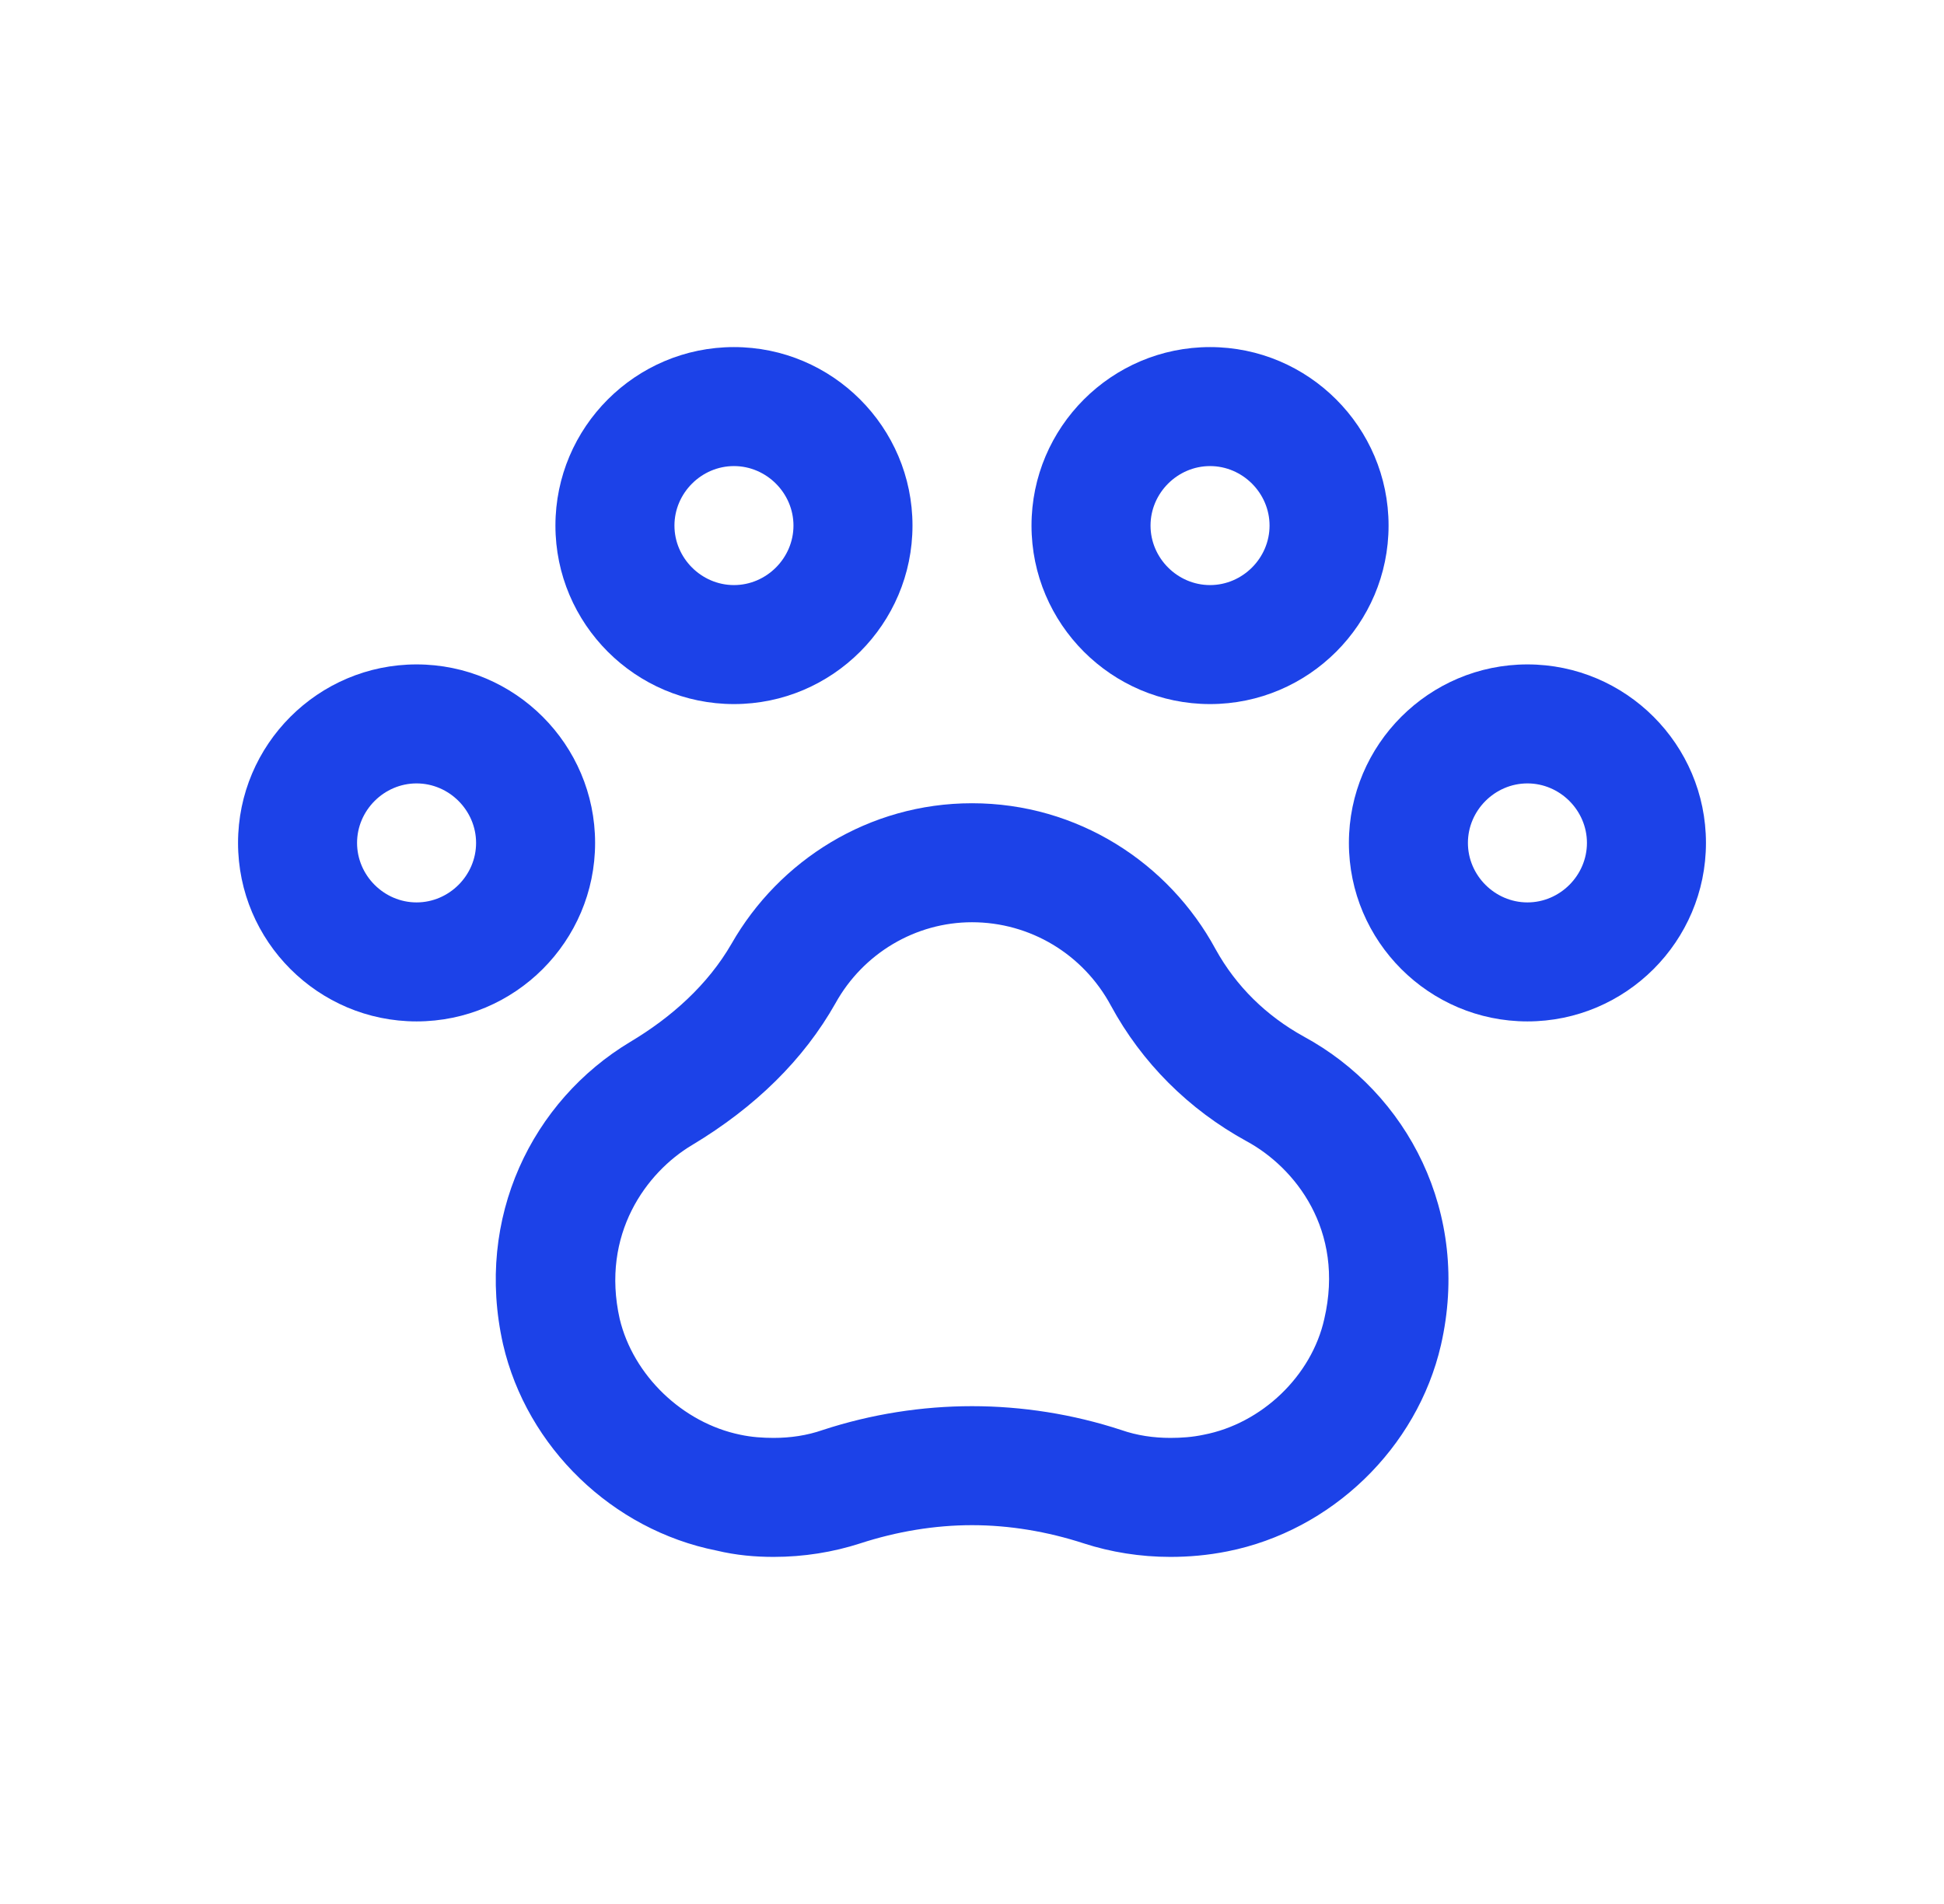
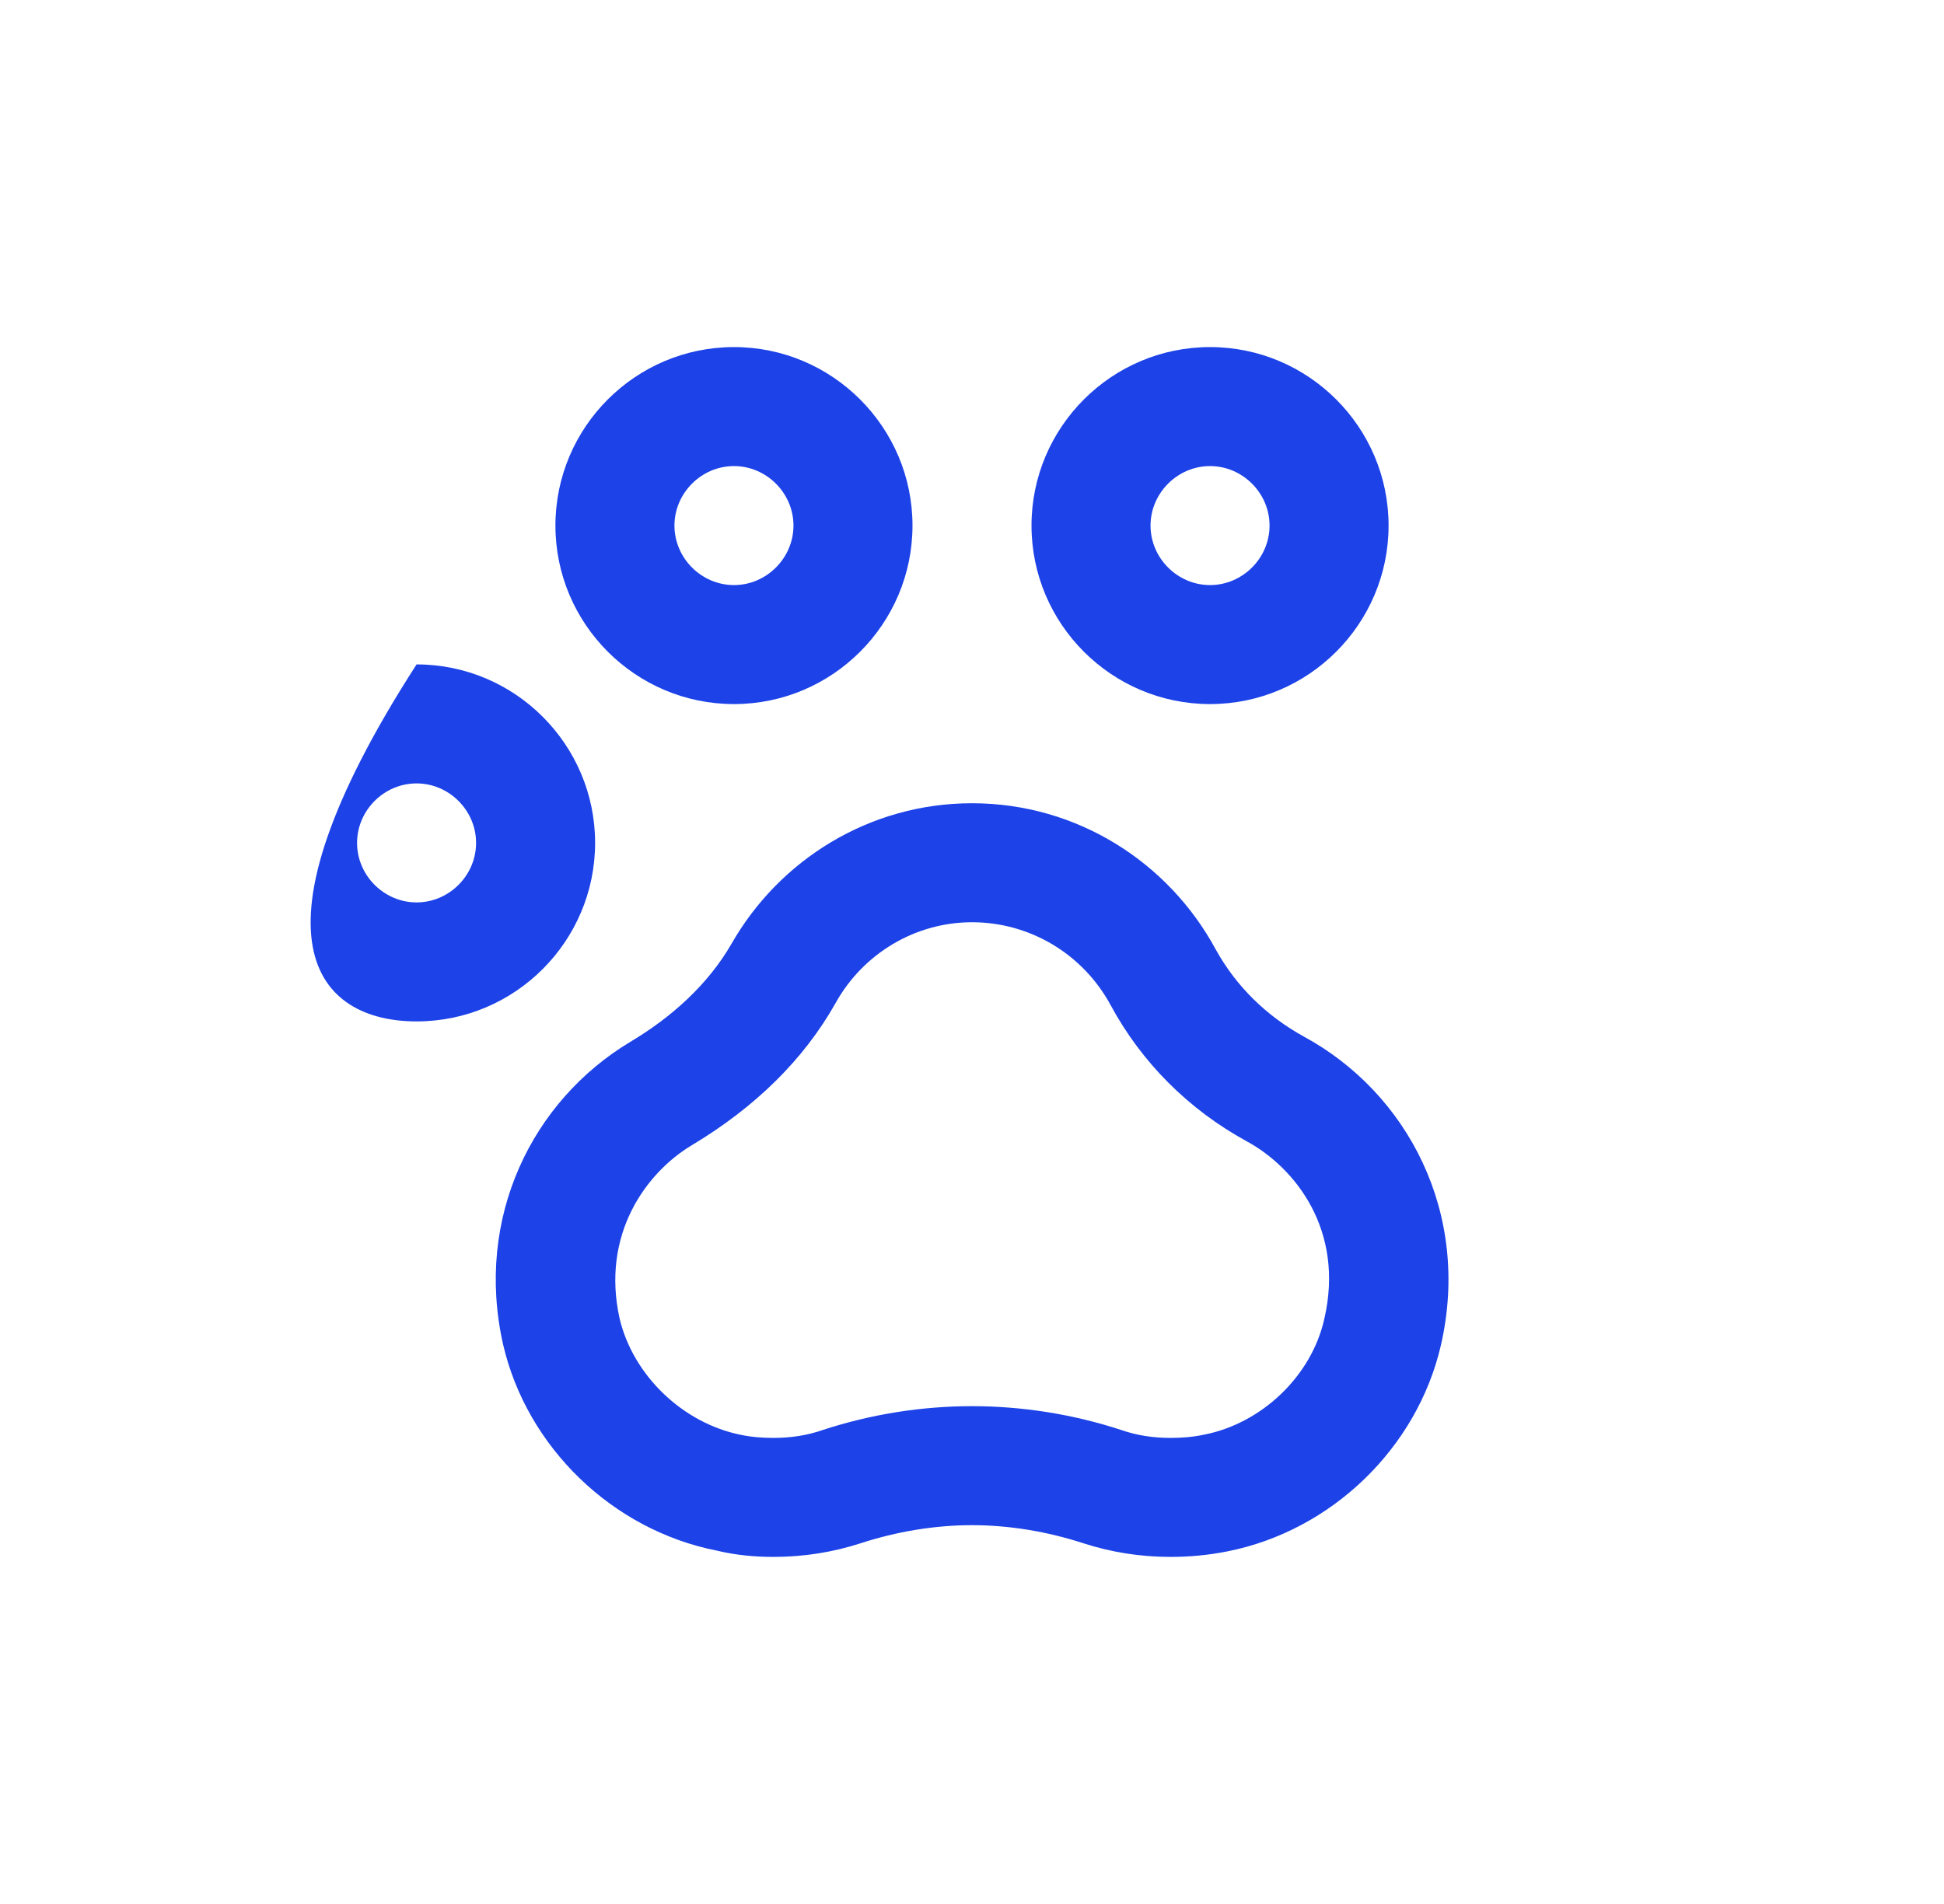
<svg xmlns="http://www.w3.org/2000/svg" width="49" height="48" viewBox="0 0 49 48" fill="none">
  <g id="Icons Menu">
    <g id="Vector">
      <path fill-rule="evenodd" clip-rule="evenodd" d="M18.5 8.75C16.02 8.75 14 10.77 14 13.25C14 15.73 16.02 17.75 18.5 17.75C20.98 17.75 23 15.73 23 13.25C23 10.77 20.98 8.75 18.5 8.75ZM18.5 11.75C19.32 11.75 20 12.43 20 13.25C20 14.07 19.32 14.75 18.5 14.75C17.68 14.75 17 14.07 17 13.25C17 12.43 17.68 11.75 18.5 11.75Z" fill="#1C42E8" />
-       <path fill-rule="evenodd" clip-rule="evenodd" d="M10.5 16.75C8.02 16.75 6 18.77 6 21.25C6 23.73 8.02 25.75 10.5 25.75C12.98 25.75 15 23.73 15 21.25C15 18.77 12.98 16.75 10.5 16.75ZM10.5 19.75C11.32 19.75 12 20.43 12 21.25C12 22.07 11.32 22.75 10.5 22.75C9.68 22.75 9 22.07 9 21.25C9 20.43 9.68 19.75 10.5 19.75Z" fill="#1C42E8" />
+       <path fill-rule="evenodd" clip-rule="evenodd" d="M10.5 16.75C6 23.73 8.02 25.75 10.5 25.75C12.98 25.75 15 23.73 15 21.25C15 18.77 12.98 16.75 10.5 16.75ZM10.5 19.75C11.32 19.75 12 20.43 12 21.25C12 22.07 11.32 22.75 10.5 22.75C9.68 22.75 9 22.07 9 21.25C9 20.43 9.68 19.75 10.5 19.75Z" fill="#1C42E8" />
      <path fill-rule="evenodd" clip-rule="evenodd" d="M26 13.25C26 10.77 28.02 8.75 30.5 8.75C32.98 8.75 35 10.77 35 13.25C35 15.73 32.98 17.75 30.5 17.75C28.02 17.75 26 15.73 26 13.25ZM32 13.25C32 12.43 31.32 11.75 30.5 11.75C29.68 11.75 29 12.43 29 13.25C29 14.07 29.68 14.75 30.5 14.75C31.32 14.75 32 14.07 32 13.25Z" fill="#1C42E8" />
-       <path fill-rule="evenodd" clip-rule="evenodd" d="M38.5 16.75C36.02 16.75 34 18.77 34 21.25C34 23.73 36.02 25.75 38.5 25.75C40.98 25.75 43 23.73 43 21.25C43 18.77 40.98 16.75 38.5 16.75ZM38.5 19.75C39.32 19.75 40 20.43 40 21.25C40 22.07 39.32 22.75 38.5 22.75C37.68 22.75 37 22.07 37 21.25C37 20.43 37.68 19.75 38.5 19.75Z" fill="#1C42E8" />
      <path fill-rule="evenodd" clip-rule="evenodd" d="M18.44 23.79C19.64 21.69 21.9 20.25 24.5 20.25C27.16 20.25 29.46 21.75 30.64 23.93C31.16 24.87 31.92 25.61 32.86 26.13C35.48 27.55 37.08 30.59 36.32 33.91C35.72 36.51 33.56 38.59 30.94 39.11C30.44 39.21 29.96 39.25 29.5 39.25C28.74 39.25 28 39.13 27.32 38.91C26.4 38.61 25.44 38.45 24.5 38.45C23.56 38.45 22.6 38.61 21.68 38.91C21 39.13 20.26 39.25 19.5 39.25C19.04 39.25 18.56 39.21 18.06 39.09C15.44 38.57 13.28 36.49 12.68 33.89C11.96 30.69 13.42 27.75 15.88 26.27C16.92 25.65 17.84 24.83 18.44 23.79ZM28 25.35C27.3 24.05 25.96 23.25 24.5 23.25C23.08 23.25 21.76 24.03 21.06 25.29C20.26 26.71 19.04 27.91 17.44 28.87C16.3 29.55 15.14 31.11 15.62 33.25C15.96 34.67 17.2 35.87 18.66 36.17C18.94 36.23 19.22 36.25 19.5 36.25C19.92 36.25 20.34 36.19 20.74 36.05C21.96 35.65 23.24 35.45 24.5 35.45C25.76 35.45 27.04 35.65 28.26 36.05C28.66 36.19 29.08 36.25 29.5 36.25C29.78 36.25 30.06 36.23 30.34 36.17C31.8 35.89 33.06 34.69 33.38 33.25C33.9 31.01 32.64 29.43 31.42 28.77C29.96 27.97 28.78 26.79 28 25.35Z" fill="#1C42E8" />
    </g>
  </g>
</svg>